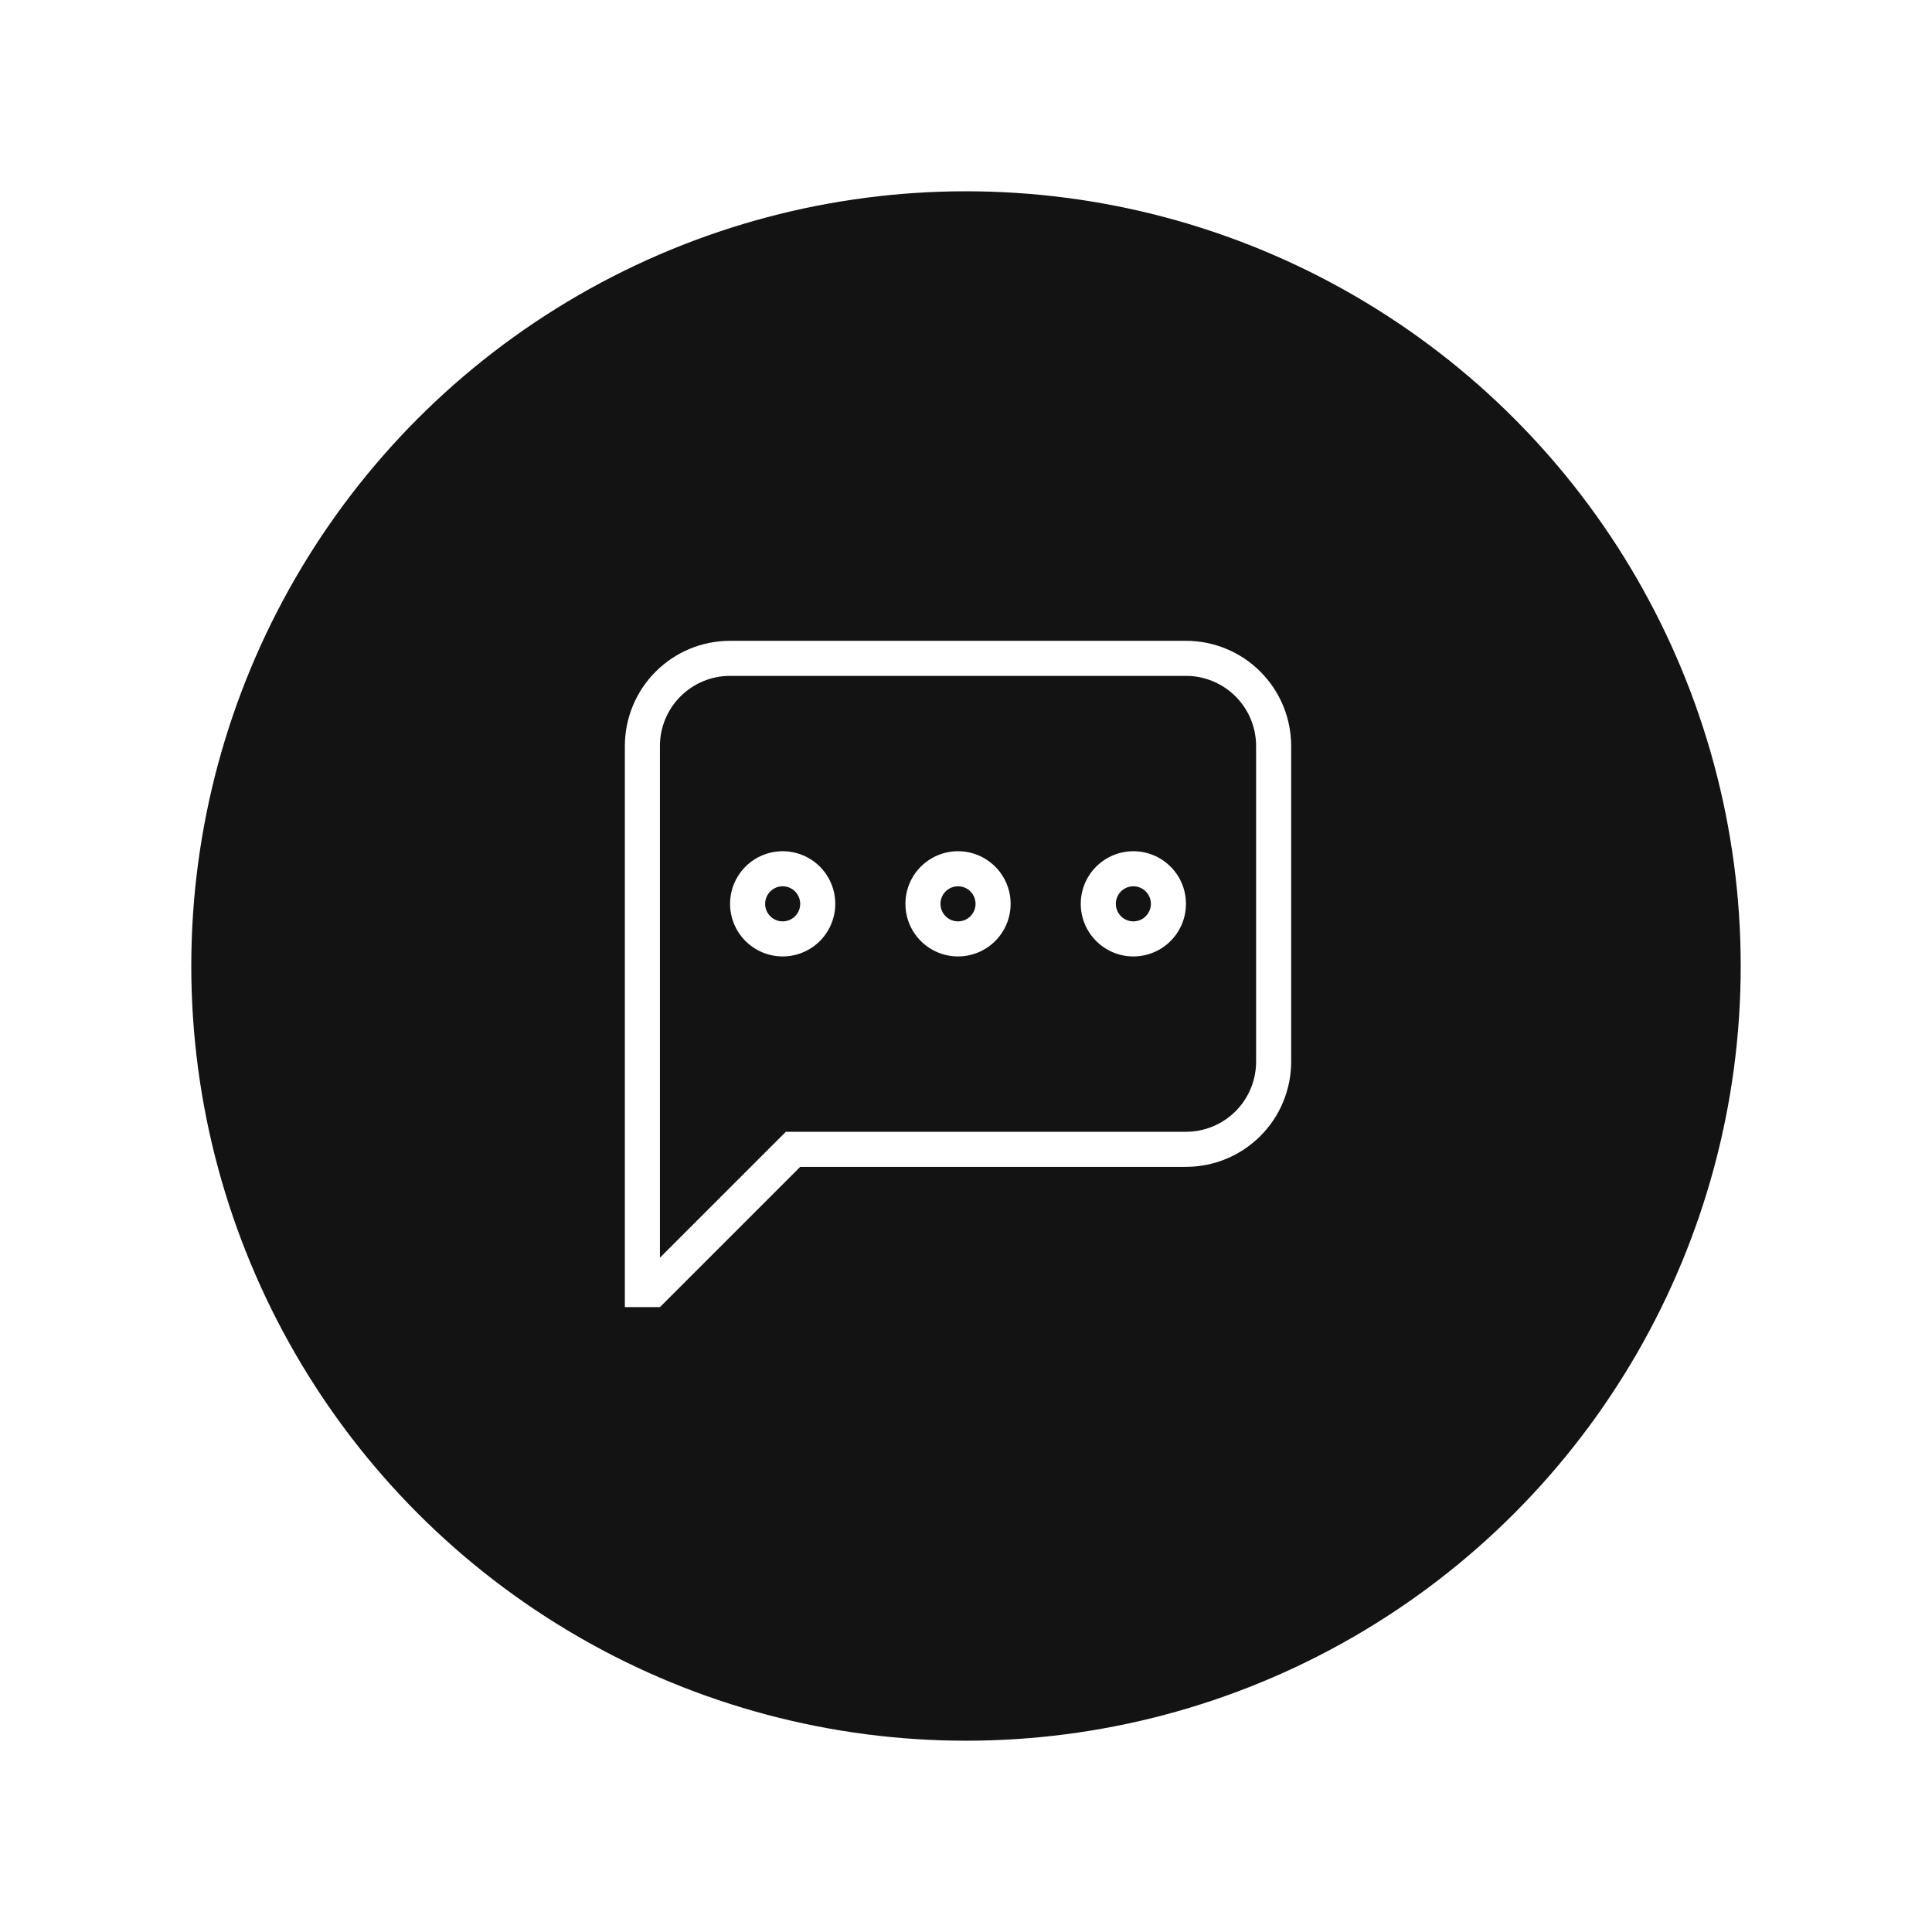
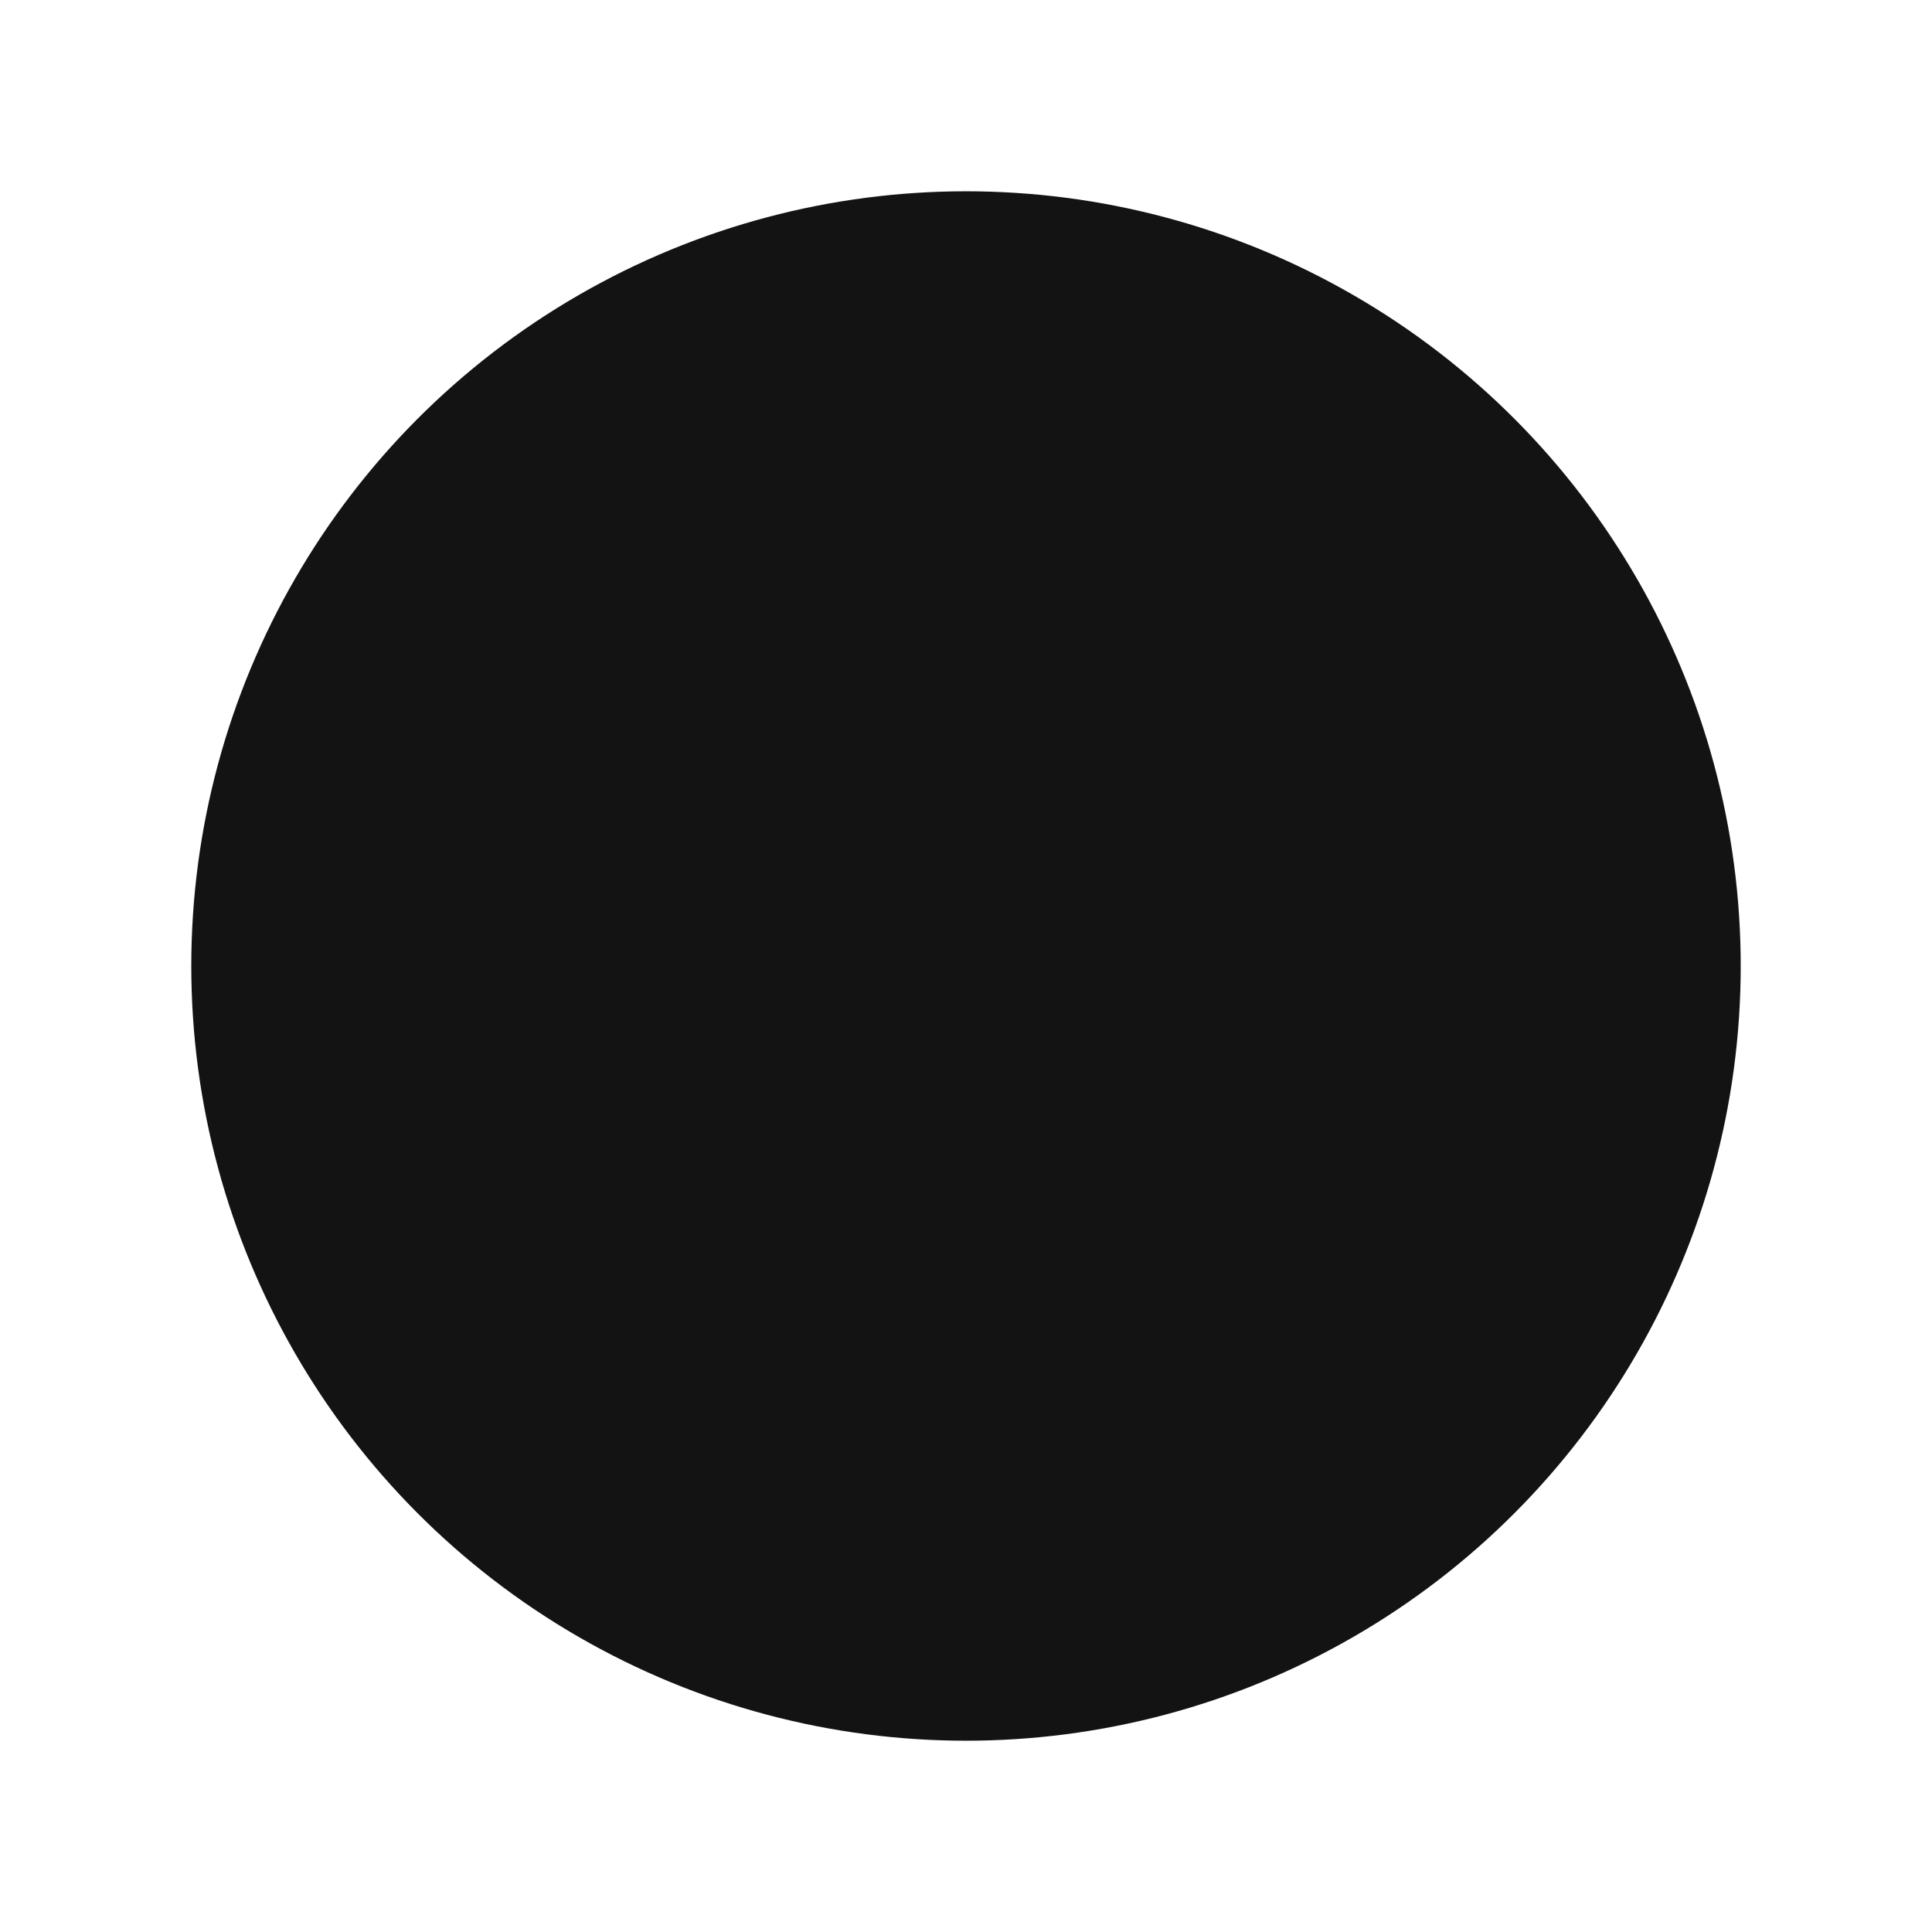
<svg xmlns="http://www.w3.org/2000/svg" width="101" height="101" viewBox="0 0 101 101" fill="none">
  <g filter="url(#filter0_d_66_113)">
    <circle cx="50.5" cy="45.5" r="40.5" fill="#131313" />
-     <path d="M34.499 60.748L41.081 54.167H61.999C62.972 54.167 63.904 53.78 64.592 53.093C65.28 52.405 65.666 51.472 65.666 50.5V34C65.666 33.028 65.28 32.095 64.592 31.407C63.904 30.72 62.972 30.333 61.999 30.333H38.166C37.194 30.333 36.261 30.72 35.573 31.407C34.886 32.095 34.499 33.028 34.499 34V60.748ZM34.499 63.333H32.666V34C32.666 32.541 33.245 31.142 34.277 30.111C35.308 29.079 36.707 28.5 38.166 28.5H61.999C63.458 28.5 64.857 29.079 65.888 30.111C66.92 31.142 67.499 32.541 67.499 34V50.5C67.499 51.959 66.92 53.358 65.888 54.389C64.857 55.42 63.458 56 61.999 56H41.833L34.499 63.333ZM40.916 39.5C41.645 39.5 42.345 39.79 42.861 40.306C43.376 40.821 43.666 41.521 43.666 42.25C43.666 42.979 43.376 43.679 42.861 44.194C42.345 44.71 41.645 45 40.916 45C40.187 45 39.487 44.71 38.971 44.194C38.456 43.679 38.166 42.979 38.166 42.25C38.166 41.521 38.456 40.821 38.971 40.306C39.487 39.79 40.187 39.5 40.916 39.5ZM40.916 41.333C40.673 41.333 40.44 41.43 40.268 41.602C40.096 41.774 39.999 42.007 39.999 42.25C39.999 42.493 40.096 42.726 40.268 42.898C40.44 43.07 40.673 43.167 40.916 43.167C41.159 43.167 41.392 43.07 41.564 42.898C41.736 42.726 41.833 42.493 41.833 42.25C41.833 42.007 41.736 41.774 41.564 41.602C41.392 41.43 41.159 41.333 40.916 41.333ZM50.083 39.5C50.812 39.5 51.511 39.79 52.027 40.306C52.543 40.821 52.833 41.521 52.833 42.25C52.833 42.979 52.543 43.679 52.027 44.194C51.511 44.71 50.812 45 50.083 45C49.353 45 48.654 44.71 48.138 44.194C47.622 43.679 47.333 42.979 47.333 42.25C47.333 41.521 47.622 40.821 48.138 40.306C48.654 39.79 49.353 39.5 50.083 39.5ZM50.083 41.333C49.84 41.333 49.606 41.43 49.434 41.602C49.263 41.774 49.166 42.007 49.166 42.25C49.166 42.493 49.263 42.726 49.434 42.898C49.606 43.07 49.84 43.167 50.083 43.167C50.326 43.167 50.559 43.07 50.731 42.898C50.903 42.726 50.999 42.493 50.999 42.25C50.999 42.007 50.903 41.774 50.731 41.602C50.559 41.43 50.326 41.333 50.083 41.333ZM59.249 39.5C59.979 39.5 60.678 39.79 61.194 40.306C61.71 40.821 61.999 41.521 61.999 42.25C61.999 42.979 61.71 43.679 61.194 44.194C60.678 44.71 59.979 45 59.249 45C58.52 45 57.821 44.71 57.305 44.194C56.789 43.679 56.499 42.979 56.499 42.25C56.499 41.521 56.789 40.821 57.305 40.306C57.821 39.79 58.52 39.5 59.249 39.5ZM59.249 41.333C59.006 41.333 58.773 41.43 58.601 41.602C58.429 41.774 58.333 42.007 58.333 42.25C58.333 42.493 58.429 42.726 58.601 42.898C58.773 43.07 59.006 43.167 59.249 43.167C59.492 43.167 59.726 43.07 59.898 42.898C60.069 42.726 60.166 42.493 60.166 42.25C60.166 42.007 60.069 41.774 59.898 41.602C59.726 41.43 59.492 41.333 59.249 41.333Z" fill="white" />
  </g>
  <defs>
    <filter id="filter0_d_66_113" x="0" y="0" width="101" height="101" color-interpolation-filters="sRGB">
      <feFlood flood-opacity="0" result="BackgroundImageFix" />
      <feColorMatrix in="SourceAlpha" type="matrix" values="0 0 0 0 0 0 0 0 0 0 0 0 0 0 0 0 0 0 127 0" result="hardAlpha" />
      <feOffset dy="5" />
      <feGaussianBlur stdDeviation="5" />
      <feComposite in2="hardAlpha" operator="out" />
      <feColorMatrix type="matrix" values="0 0 0 0 0 0 0 0 0 0 0 0 0 0 0 0 0 0 0.25 0" />
      <feBlend mode="normal" in2="BackgroundImageFix" result="effect1_dropShadow_66_113" />
      <feBlend mode="normal" in="SourceGraphic" in2="effect1_dropShadow_66_113" result="shape" />
    </filter>
  </defs>
</svg>